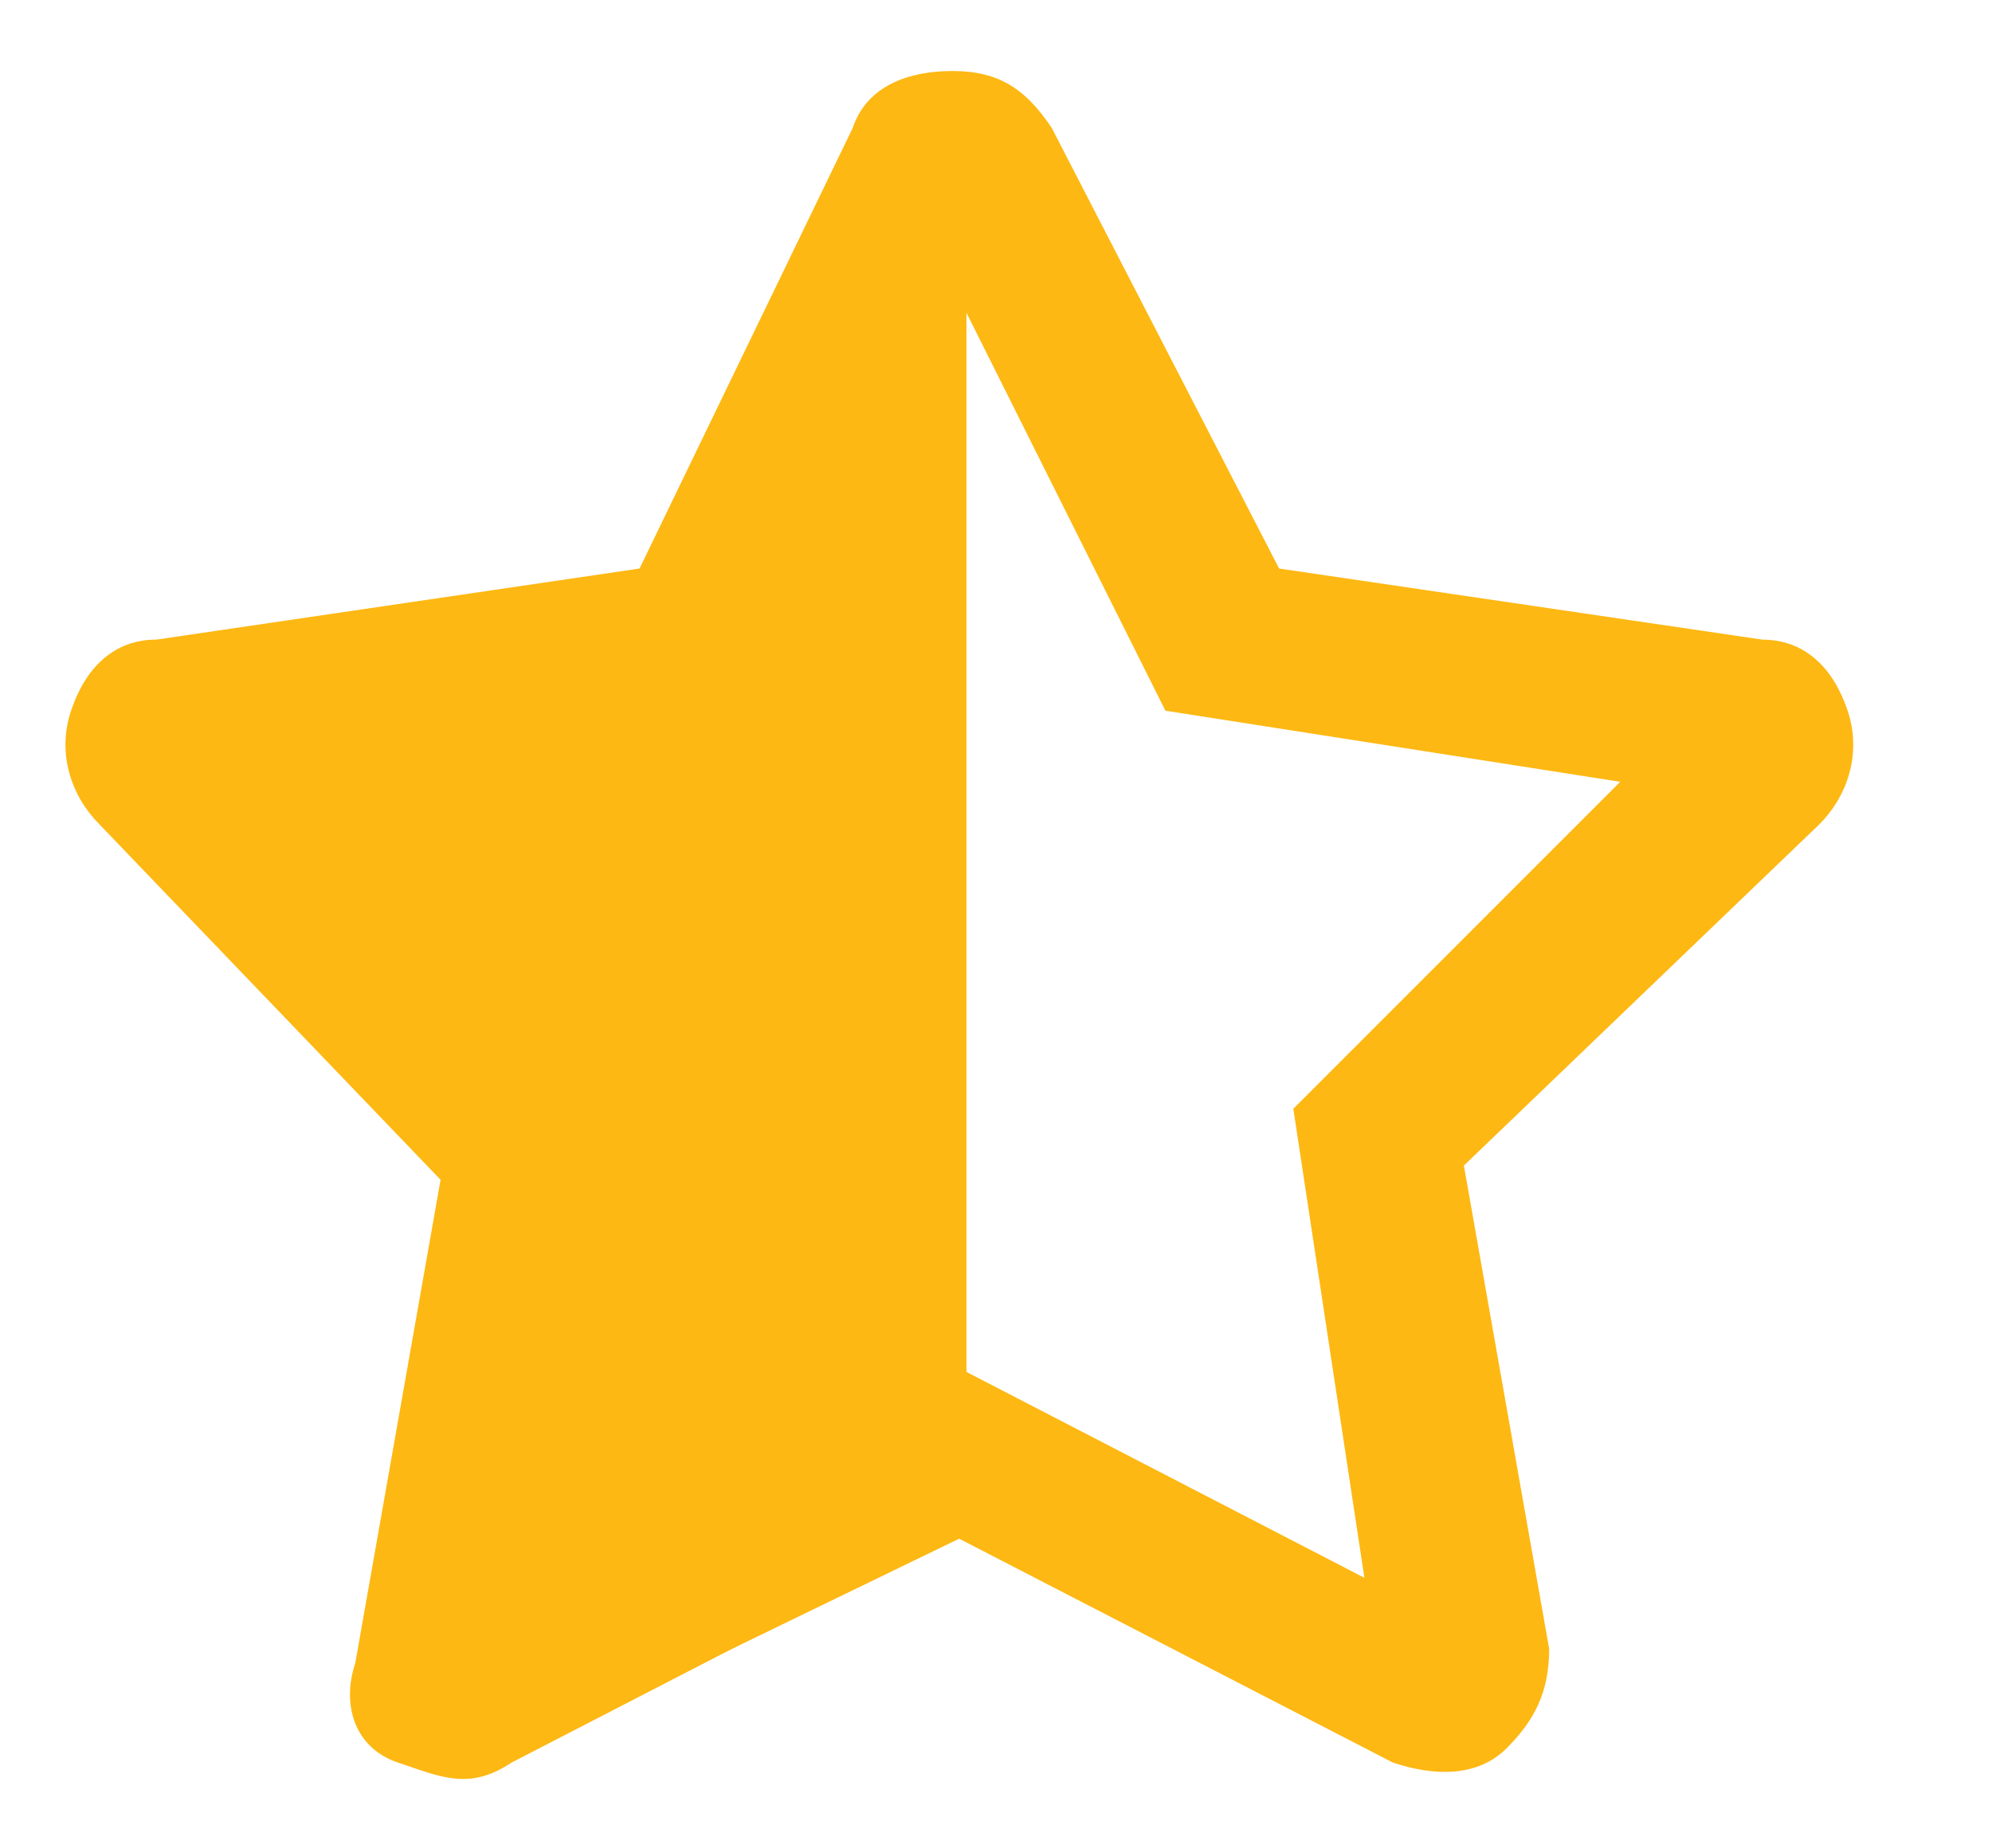
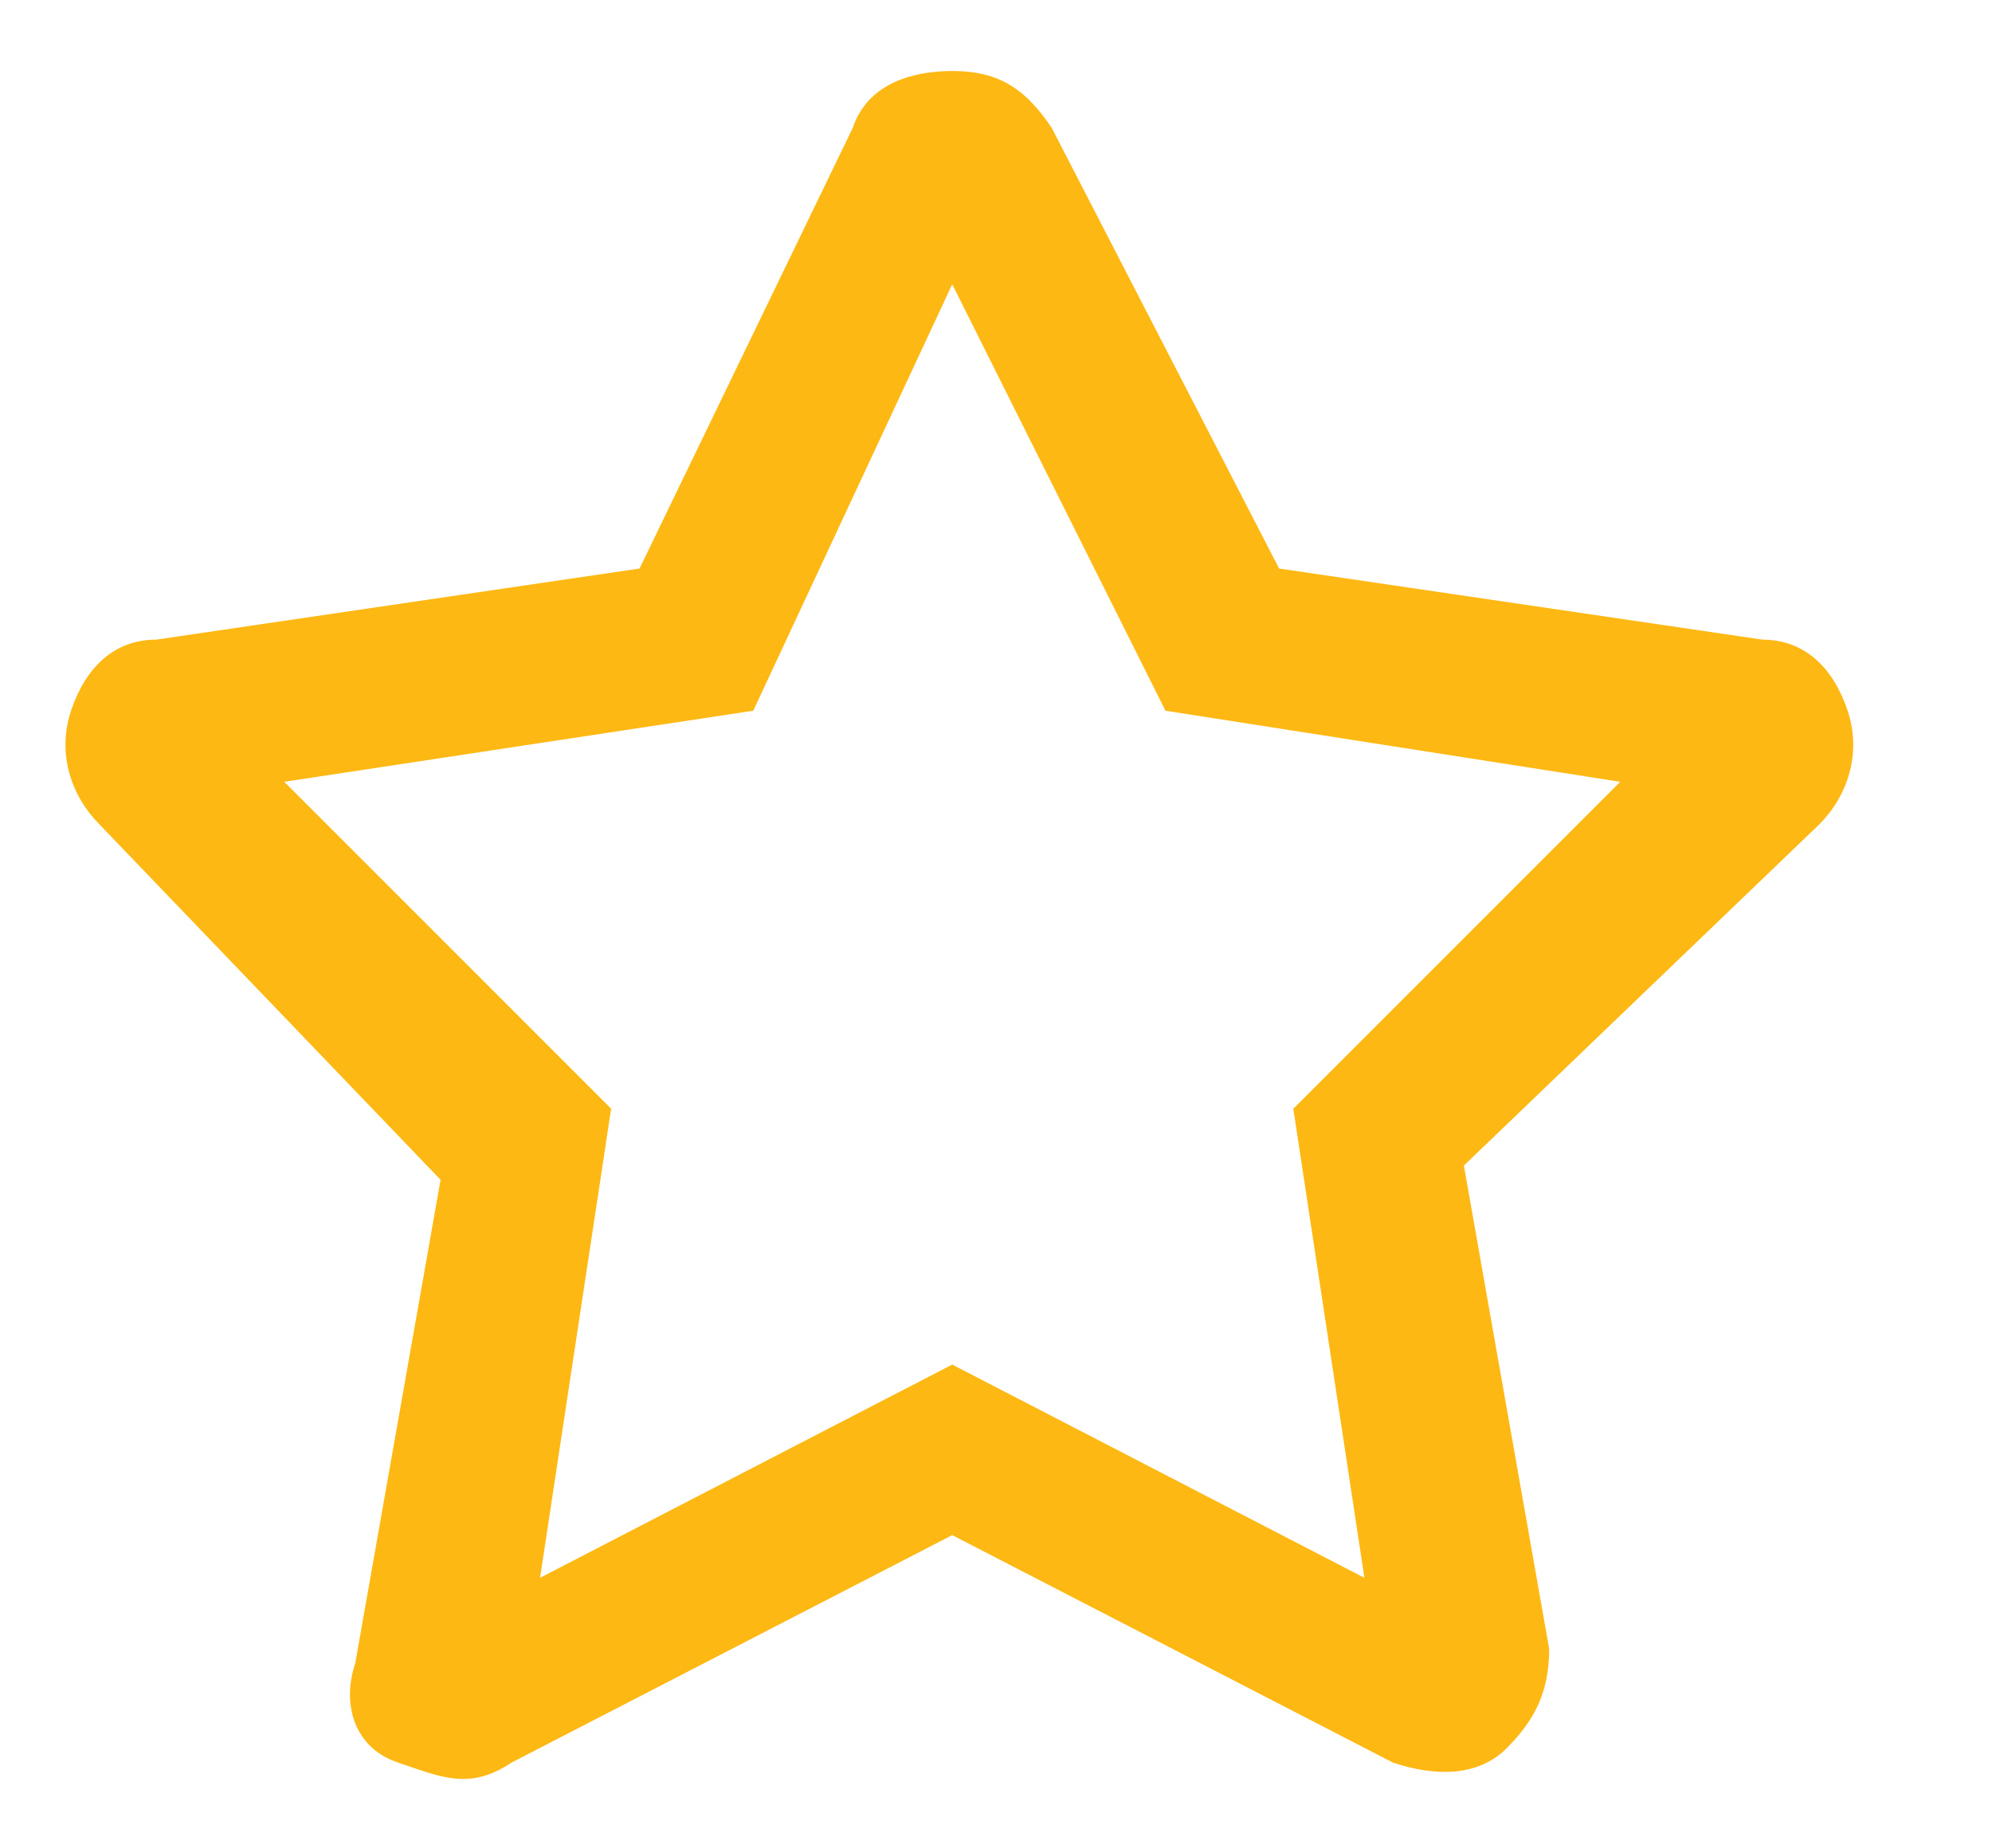
<svg xmlns="http://www.w3.org/2000/svg" version="1.1" width="69" height="64" viewBox="0 0 69 64">
  <title>star-half</title>
  <path fill="#fdb813" d="M61.046 22.154c1.477 0 2.462 0.985 2.954 2.462s0 2.954-0.985 3.938l-12.308 11.815 2.954 16.738c0 1.477-0.492 2.462-1.477 3.446s-2.462 0.985-3.938 0.492l-15.262-7.877-15.262 7.877c-1.477 0.985-2.462 0.492-3.938 0s-1.969-1.969-1.477-3.446l2.954-16.738-11.815-12.308c-0.985-0.985-1.477-2.462-0.985-3.938s1.477-2.462 2.954-2.462l16.738-2.462 7.385-15.262c0.492-1.477 1.969-1.969 3.446-1.969s2.462 0.492 3.446 1.969l7.877 15.262 16.738 2.462zM44.8 38.4l11.323-11.323-15.754-2.462-7.385-14.769-6.892 14.769-16.246 2.462 11.323 11.323-2.462 16.246 14.277-7.385 14.277 7.385-2.462-16.246z" />
-   <path fill="#fdb813" d="M33.477 53.169v-46.277l-8.862 16.738-17.231 2.462 12.308 16.246-2.462 18.708 16.246-7.877z" />
</svg>